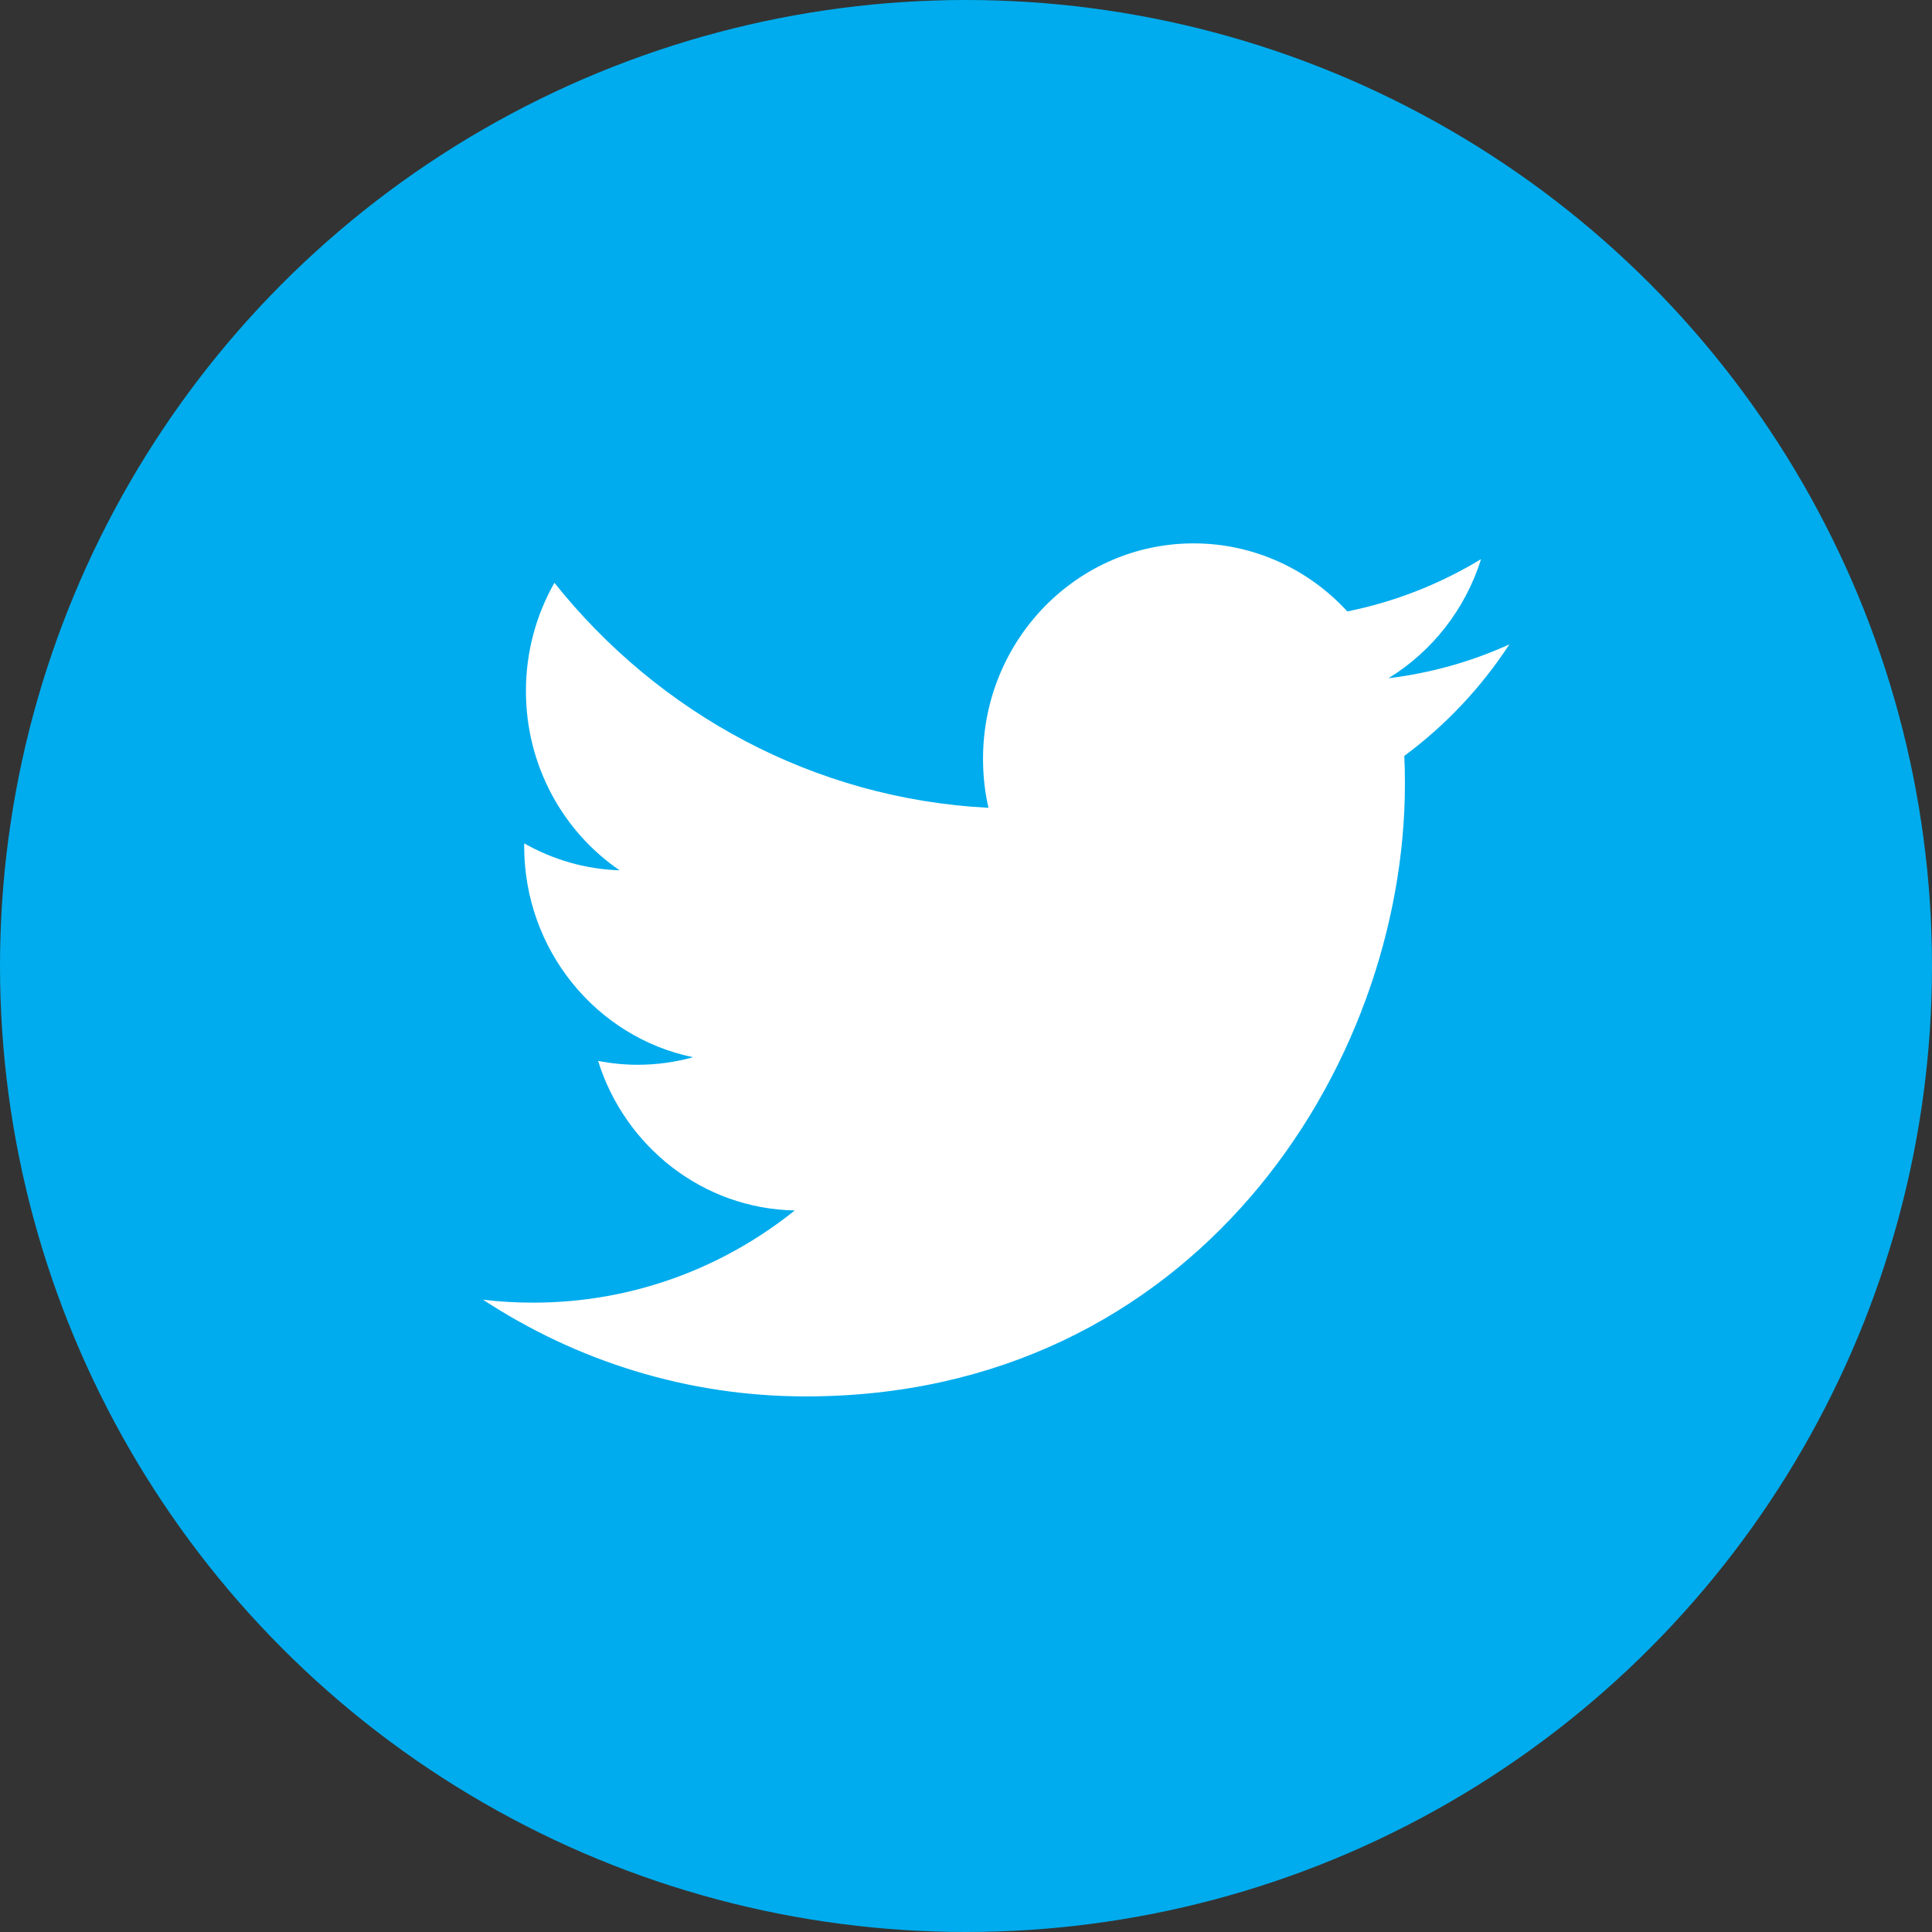
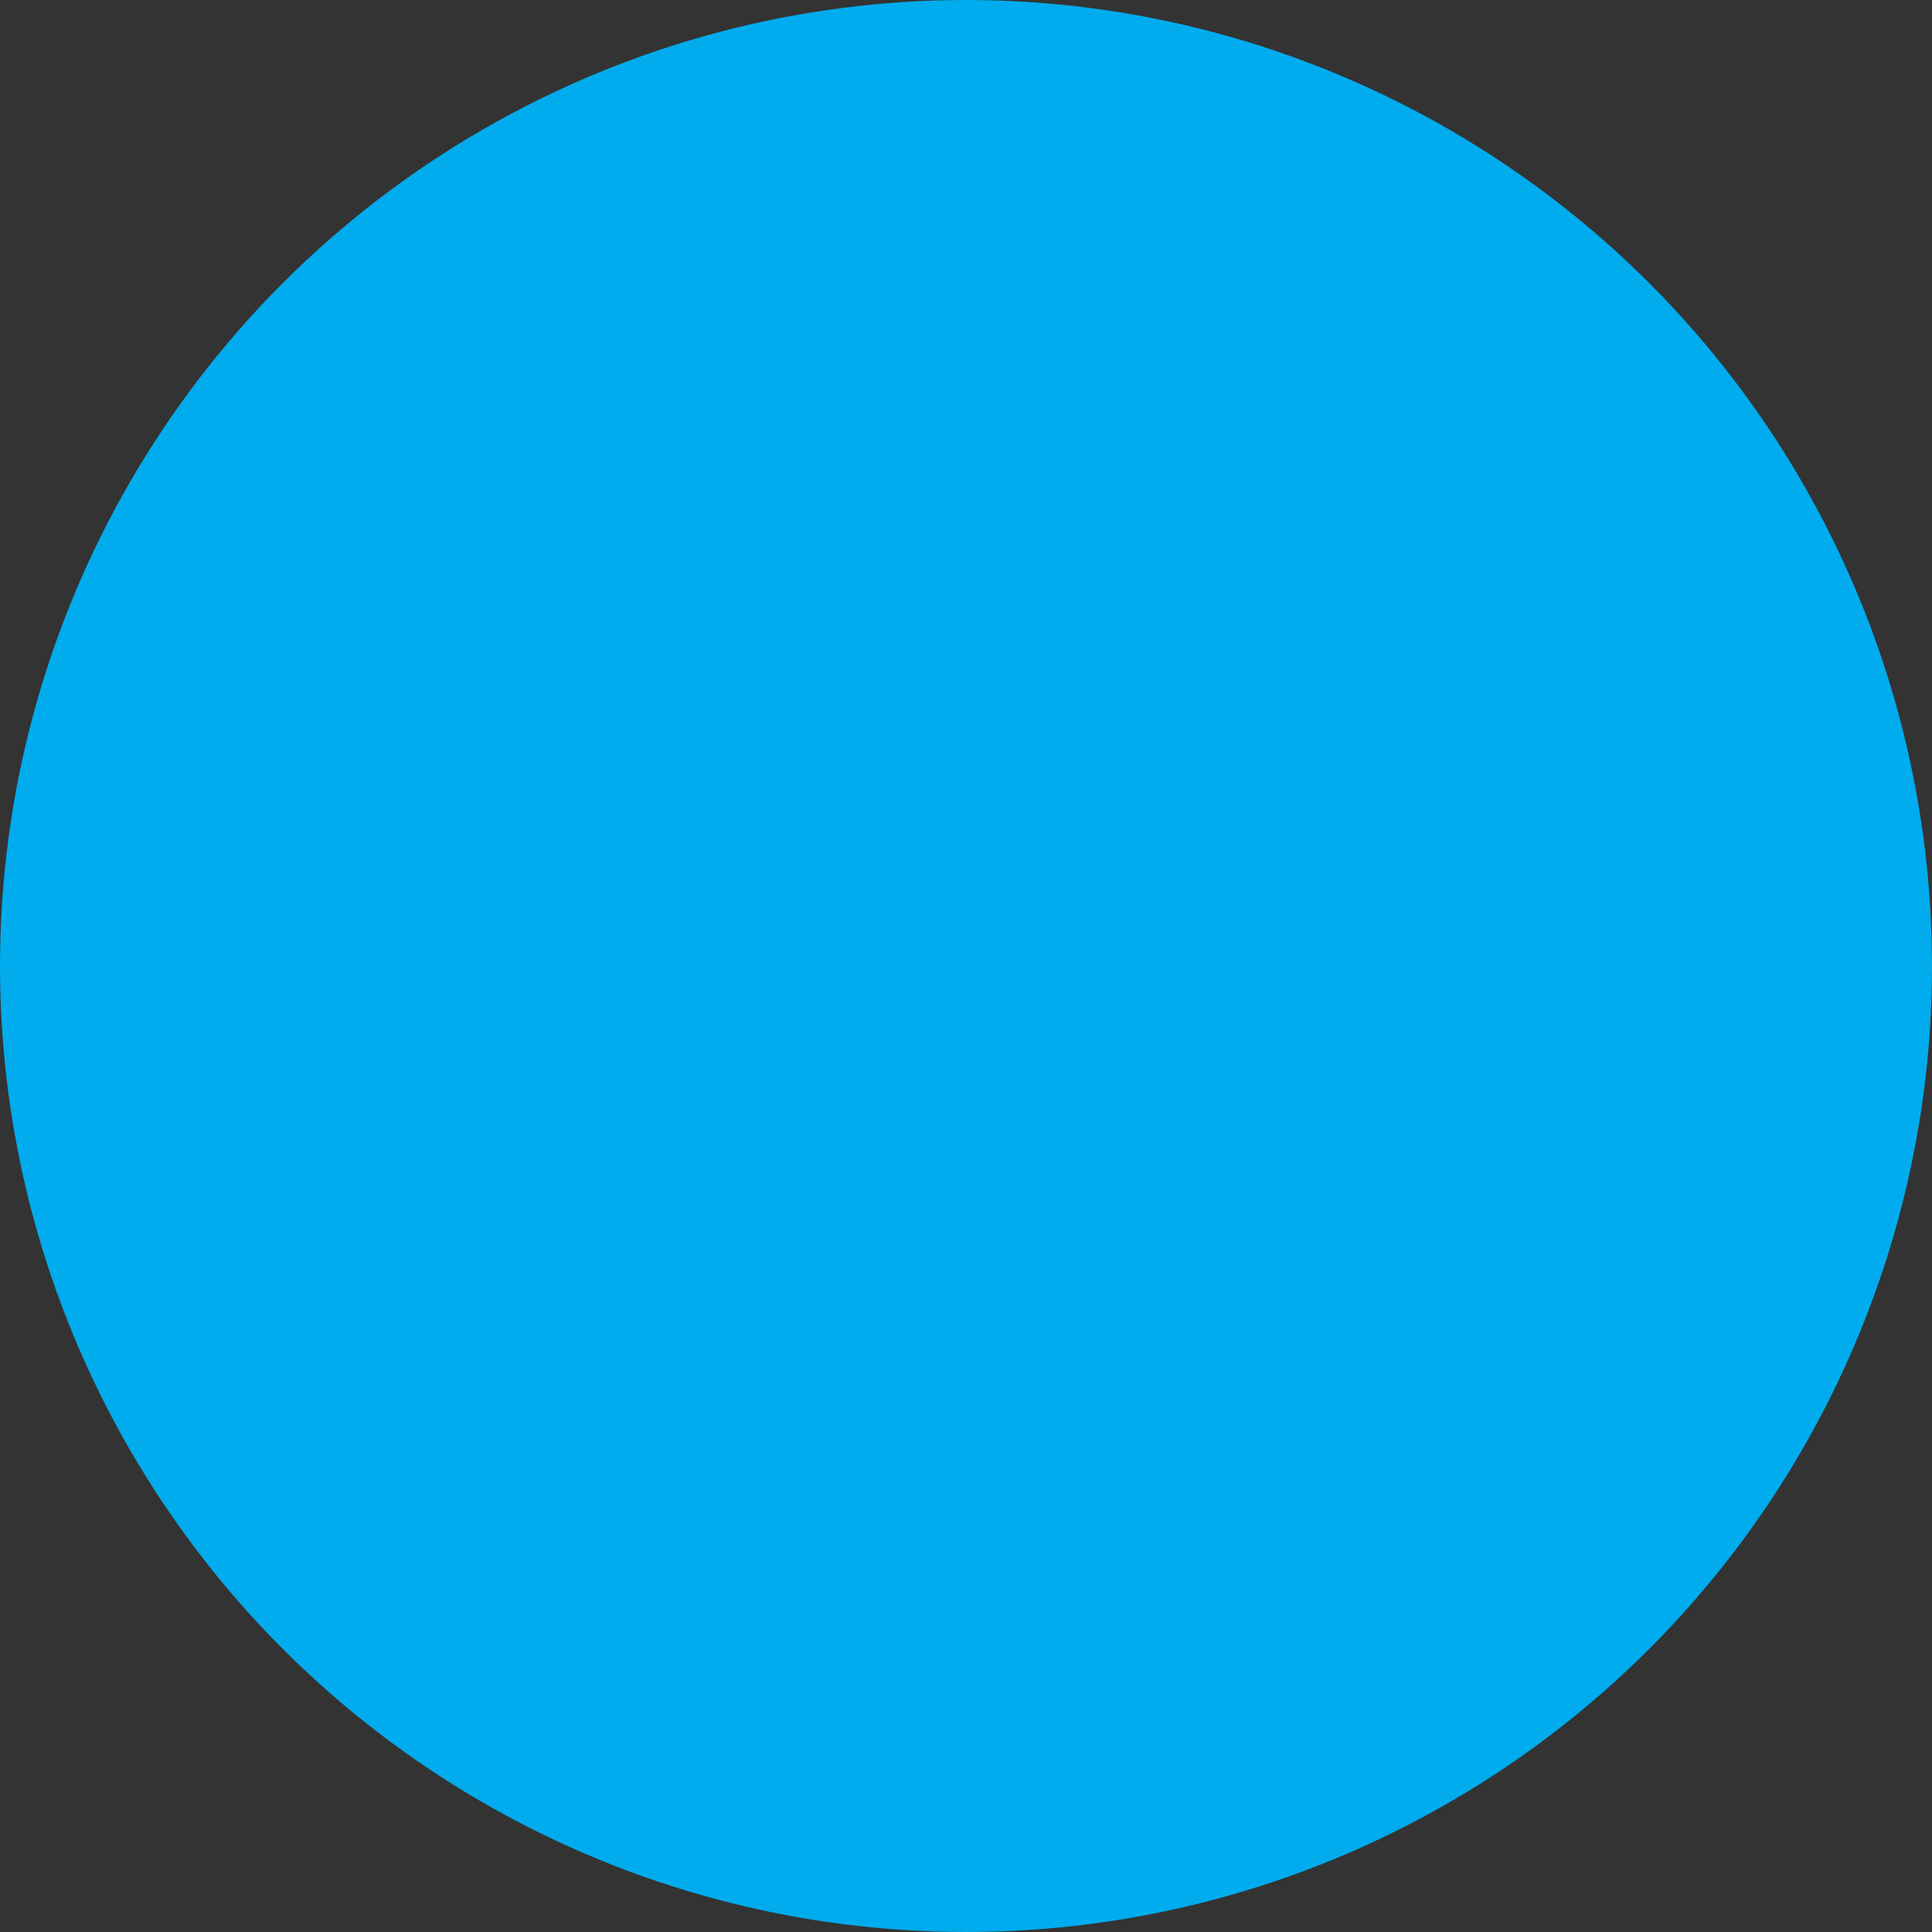
<svg xmlns="http://www.w3.org/2000/svg" width="32px" height="32px" viewBox="0 0 32 32" version="1.1">
  <rect x="0" y="0" width="32" height="32" fill="#333333" stroke="none" />
  <title>icon-share-twitter</title>
  <desc>Created with Sketch.</desc>
  <defs />
  <g id="Article-page---2" stroke="none" stroke-width="1" fill="none" fill-rule="evenodd" transform="translate(-188, -525)">
    <g id="Top-section" transform="translate(139, 272)">
      <g id="Main-story">
        <g id="icons" transform="translate(1, 253)">
          <g id="icon-share-twitter" transform="translate(48, 0)">
            <circle id="Oval" fill="#00ACED" cx="16" cy="16" r="16" />
-             <path d="M13.347,23.129 C19.762,23.129 23.27,17.694 23.27,12.981 C23.27,12.826 23.267,12.672 23.26,12.52 C23.941,12.016 24.533,11.388 25,10.673 C24.375,10.957 23.702,11.148 22.997,11.234 C23.717,10.793 24.27,10.094 24.531,9.261 C23.856,9.67 23.111,9.967 22.316,10.127 C21.68,9.434 20.773,9 19.77,9 C17.844,9 16.282,10.597 16.282,12.567 C16.282,12.846 16.312,13.118 16.372,13.38 C13.474,13.231 10.903,11.811 9.183,9.653 C8.883,10.18 8.711,10.793 8.711,11.446 C8.711,12.683 9.327,13.776 10.263,14.415 C9.691,14.397 9.153,14.236 8.683,13.969 C8.682,13.984 8.682,13.999 8.682,14.014 C8.682,15.742 9.885,17.184 11.481,17.511 C11.188,17.592 10.88,17.636 10.561,17.636 C10.337,17.636 10.118,17.613 9.906,17.572 C10.35,18.989 11.637,20.02 13.164,20.049 C11.97,21.006 10.466,21.576 8.832,21.576 C8.551,21.576 8.273,21.56 8,21.527 C9.544,22.538 11.376,23.129 13.347,23.129" id="Fill-1" fill="#FFFFFF" />
          </g>
        </g>
      </g>
    </g>
  </g>
</svg>